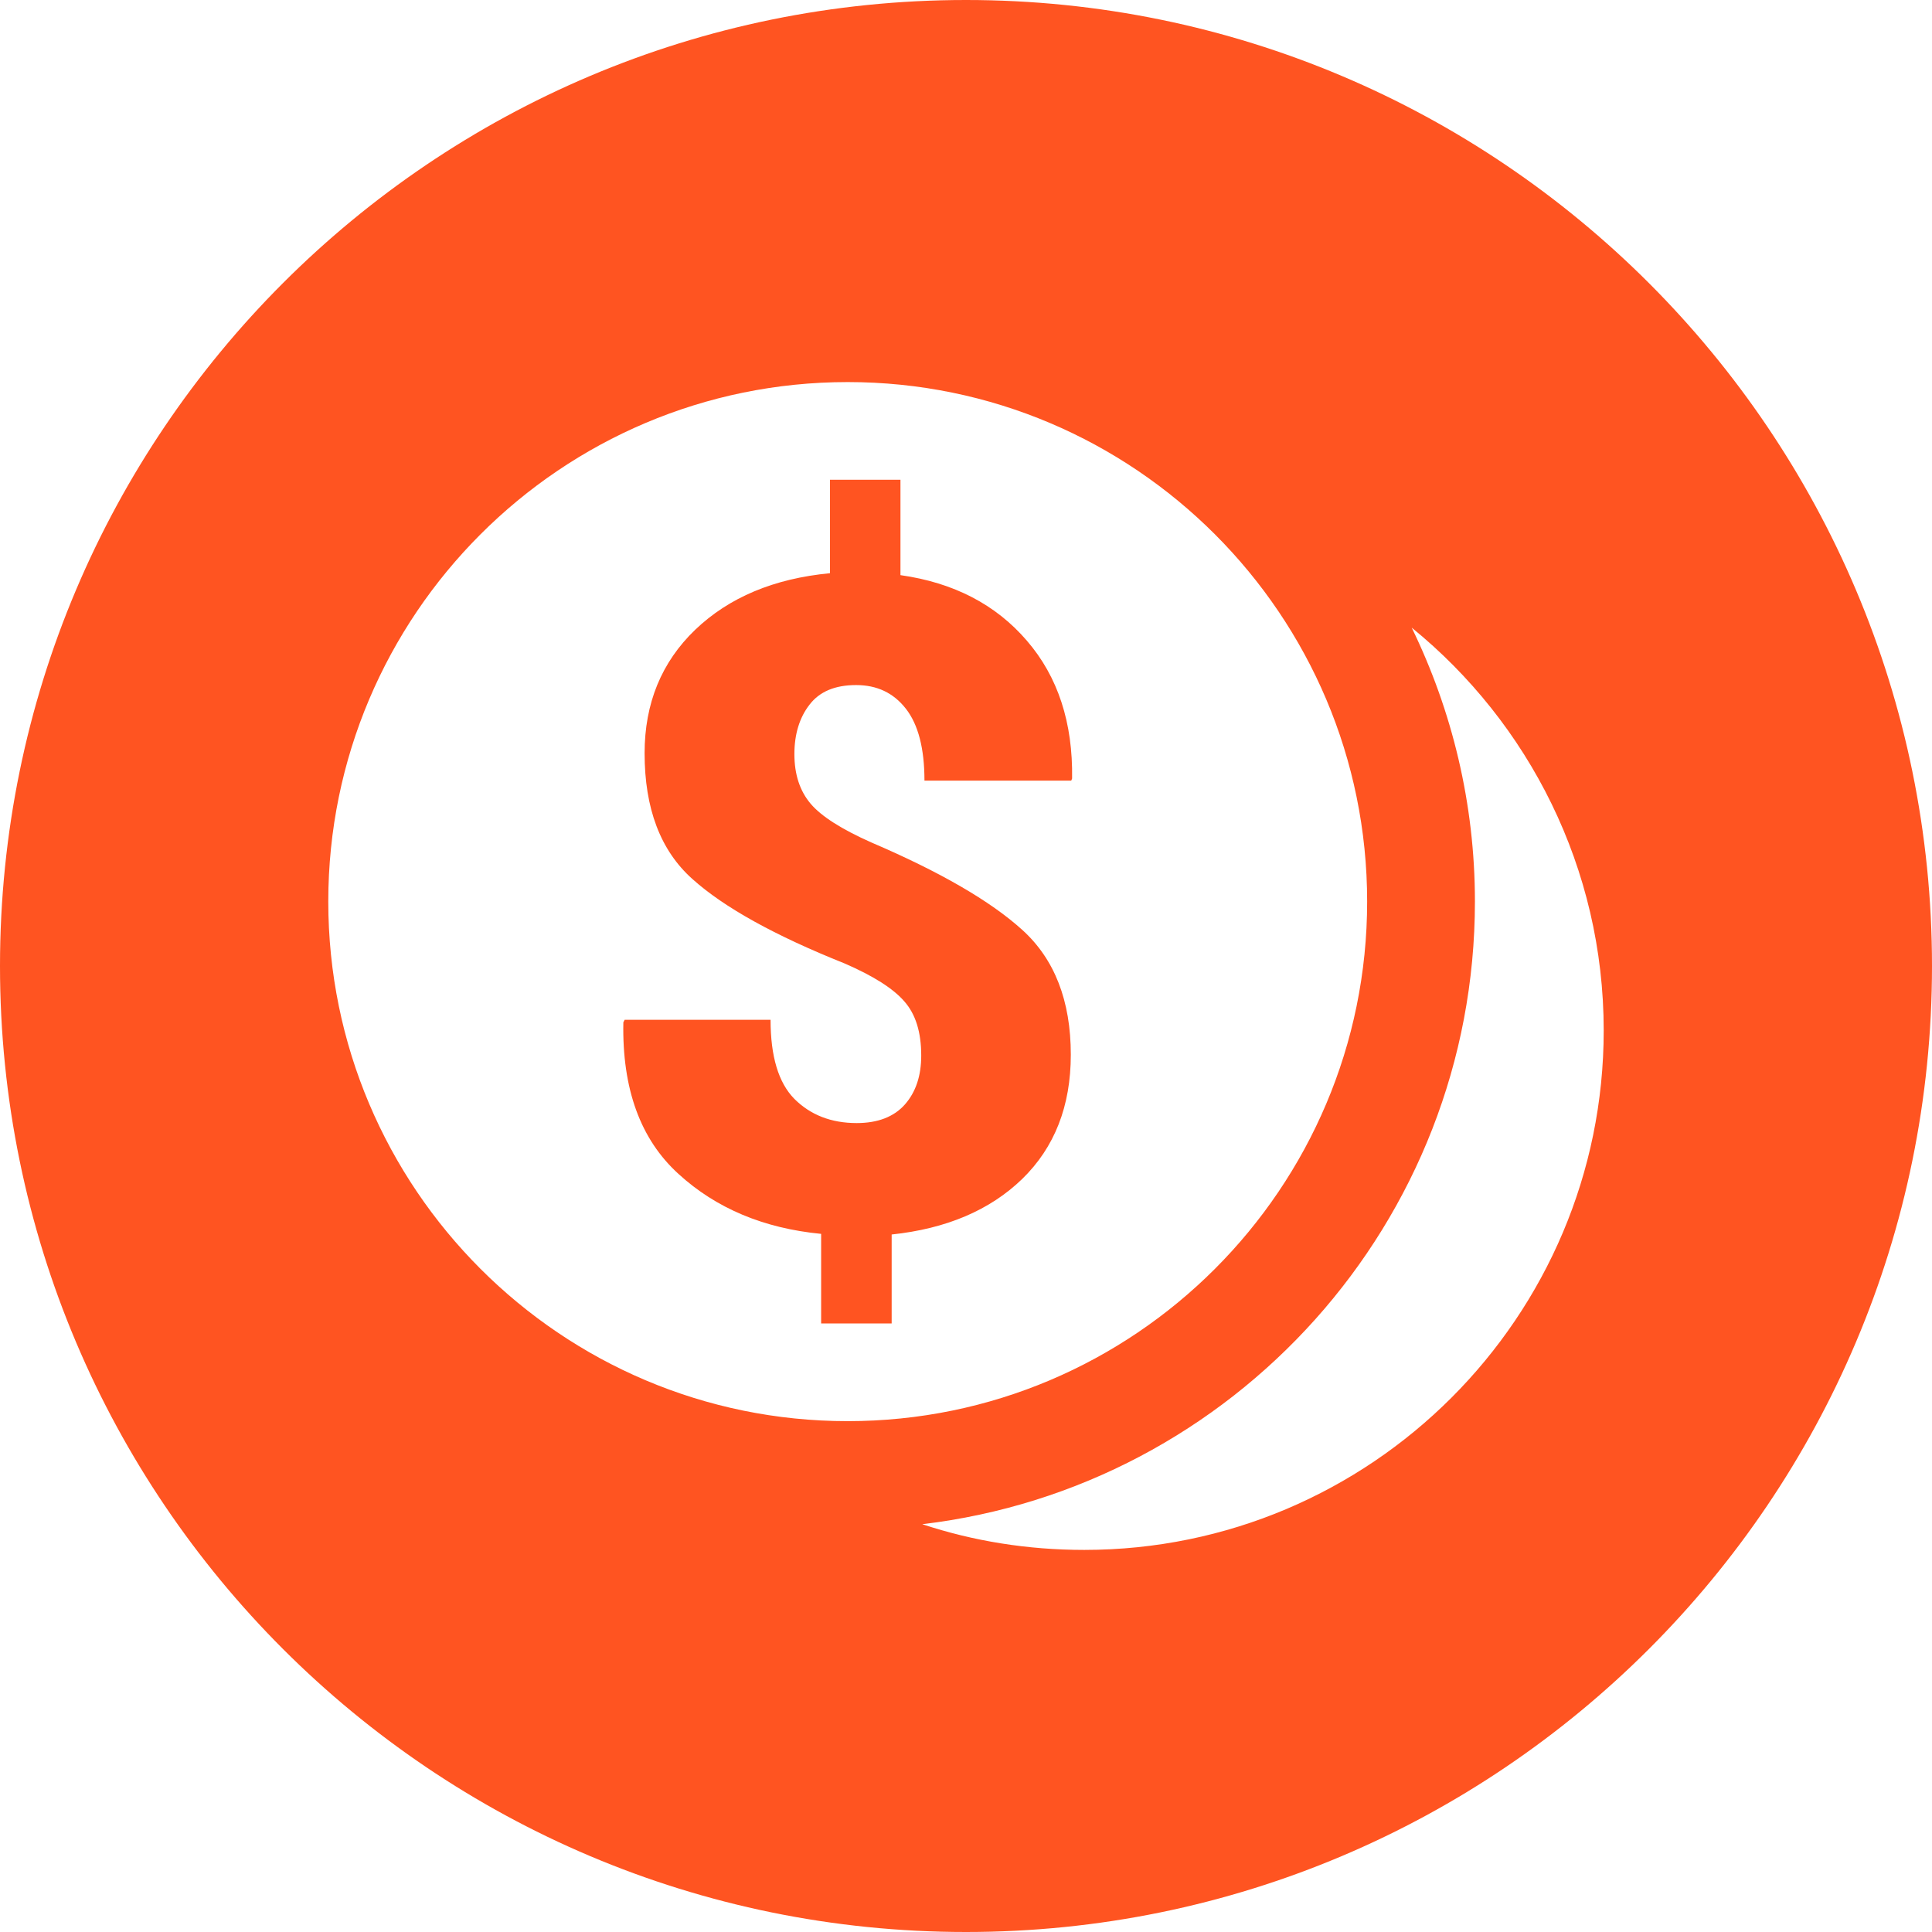
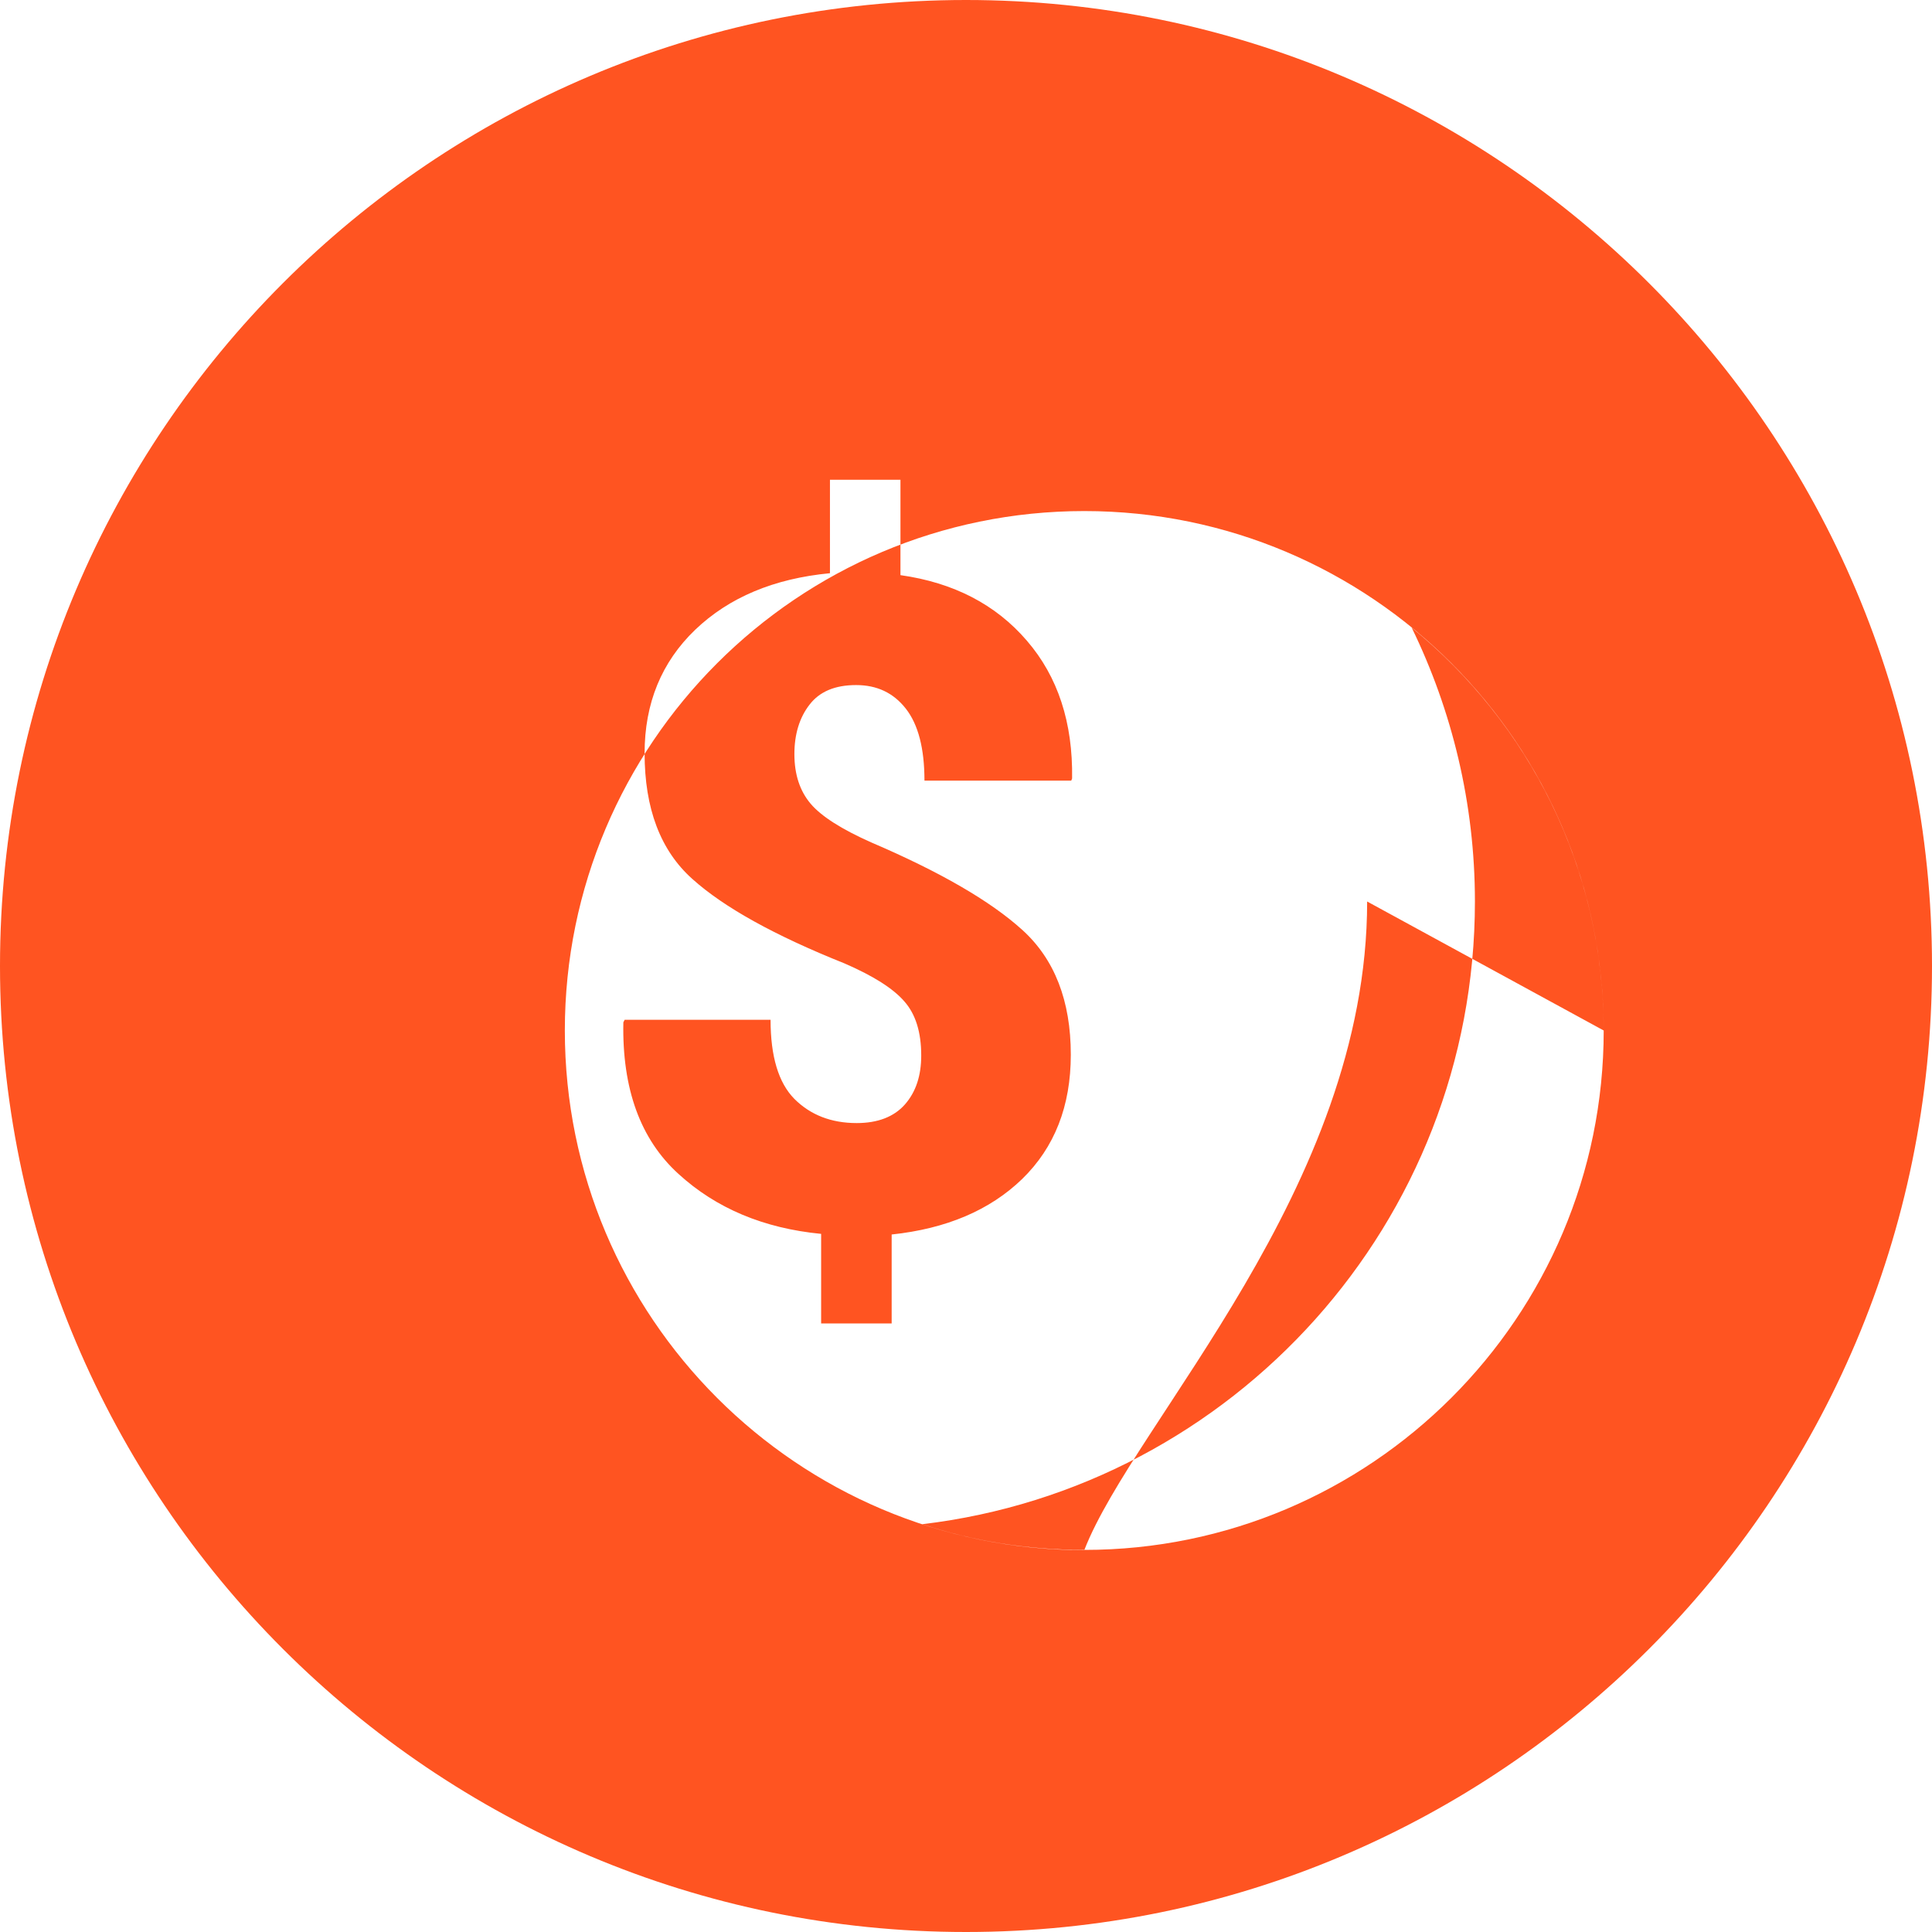
<svg xmlns="http://www.w3.org/2000/svg" version="1.1" id="Layer_1" x="0px" y="0px" width="120px" height="120px" viewBox="0 0 120 120" enable-background="new 0 0 120 120" xml:space="preserve">
-   <path fill-rule="evenodd" clip-rule="evenodd" fill="#FF5421" d="M0,60C0,26.886,26.872,0,60,0c33.114,0,60,26.886,60,60  c0,33.128-26.886,60-60,60C26.872,120,0,93.128,0,60z M99.609,64.006c0-10.088-4.659-19.112-11.926-25.022  c2.502,5.138,3.927,10.914,3.927,17.01c0,19.938-15.014,36.388-34.326,38.677c3.167,1.051,6.548,1.597,10.063,1.597  C85.142,96.269,99.609,81.814,99.609,64.006z M84.916,55.994c0-17.795-14.454-32.263-32.263-32.263  c-17.808,0-32.263,14.467-32.263,32.263c0,17.808,14.455,32.276,32.263,32.276C70.461,88.27,84.916,73.802,84.916,55.994z   M51.002,82.201v-5.563c-3.567-0.346-6.521-1.584-8.864-3.727c-2.356-2.144-3.501-5.271-3.421-9.41l0.08-0.16h9.064  c0,2.276,0.493,3.913,1.478,4.912c0.998,0.998,2.289,1.503,3.873,1.503c1.304,0,2.315-0.386,2.995-1.158  c0.679-0.772,1.012-1.784,1.012-3.035c0-1.451-0.346-2.569-1.051-3.367c-0.692-0.799-1.93-1.584-3.713-2.356  c-4.326-1.73-7.48-3.474-9.45-5.244c-1.983-1.77-2.968-4.378-2.968-7.812c0-3.102,1.051-5.657,3.141-7.667  c2.103-2.01,4.885-3.181,8.372-3.514V29.8h4.379v5.923c3.301,0.466,5.922,1.823,7.853,4.073c1.93,2.235,2.861,5.098,2.808,8.558  l-0.053,0.133h-9.117c0-1.997-0.386-3.487-1.158-4.472c-0.772-0.985-1.797-1.464-3.087-1.464c-1.305,0-2.263,0.399-2.889,1.211  c-0.625,0.799-0.945,1.837-0.945,3.075c0,1.277,0.346,2.302,1.012,3.087c0.666,0.785,1.929,1.584,3.753,2.396  c4.259,1.824,7.4,3.633,9.397,5.444c1.996,1.81,3.007,4.392,3.007,7.746c0,3.194-1.011,5.763-3.021,7.719  c-2.01,1.944-4.712,3.088-8.106,3.448v5.523H51.002z" />
+   <path fill-rule="evenodd" clip-rule="evenodd" fill="#FF5421" d="M0,60C0,26.886,26.872,0,60,0c33.114,0,60,26.886,60,60  c0,33.128-26.886,60-60,60C26.872,120,0,93.128,0,60z M99.609,64.006c0-10.088-4.659-19.112-11.926-25.022  c2.502,5.138,3.927,10.914,3.927,17.01c0,19.938-15.014,36.388-34.326,38.677c3.167,1.051,6.548,1.597,10.063,1.597  C85.142,96.269,99.609,81.814,99.609,64.006z c0-17.795-14.454-32.263-32.263-32.263  c-17.808,0-32.263,14.467-32.263,32.263c0,17.808,14.455,32.276,32.263,32.276C70.461,88.27,84.916,73.802,84.916,55.994z   M51.002,82.201v-5.563c-3.567-0.346-6.521-1.584-8.864-3.727c-2.356-2.144-3.501-5.271-3.421-9.41l0.08-0.16h9.064  c0,2.276,0.493,3.913,1.478,4.912c0.998,0.998,2.289,1.503,3.873,1.503c1.304,0,2.315-0.386,2.995-1.158  c0.679-0.772,1.012-1.784,1.012-3.035c0-1.451-0.346-2.569-1.051-3.367c-0.692-0.799-1.93-1.584-3.713-2.356  c-4.326-1.73-7.48-3.474-9.45-5.244c-1.983-1.77-2.968-4.378-2.968-7.812c0-3.102,1.051-5.657,3.141-7.667  c2.103-2.01,4.885-3.181,8.372-3.514V29.8h4.379v5.923c3.301,0.466,5.922,1.823,7.853,4.073c1.93,2.235,2.861,5.098,2.808,8.558  l-0.053,0.133h-9.117c0-1.997-0.386-3.487-1.158-4.472c-0.772-0.985-1.797-1.464-3.087-1.464c-1.305,0-2.263,0.399-2.889,1.211  c-0.625,0.799-0.945,1.837-0.945,3.075c0,1.277,0.346,2.302,1.012,3.087c0.666,0.785,1.929,1.584,3.753,2.396  c4.259,1.824,7.4,3.633,9.397,5.444c1.996,1.81,3.007,4.392,3.007,7.746c0,3.194-1.011,5.763-3.021,7.719  c-2.01,1.944-4.712,3.088-8.106,3.448v5.523H51.002z" />
</svg>